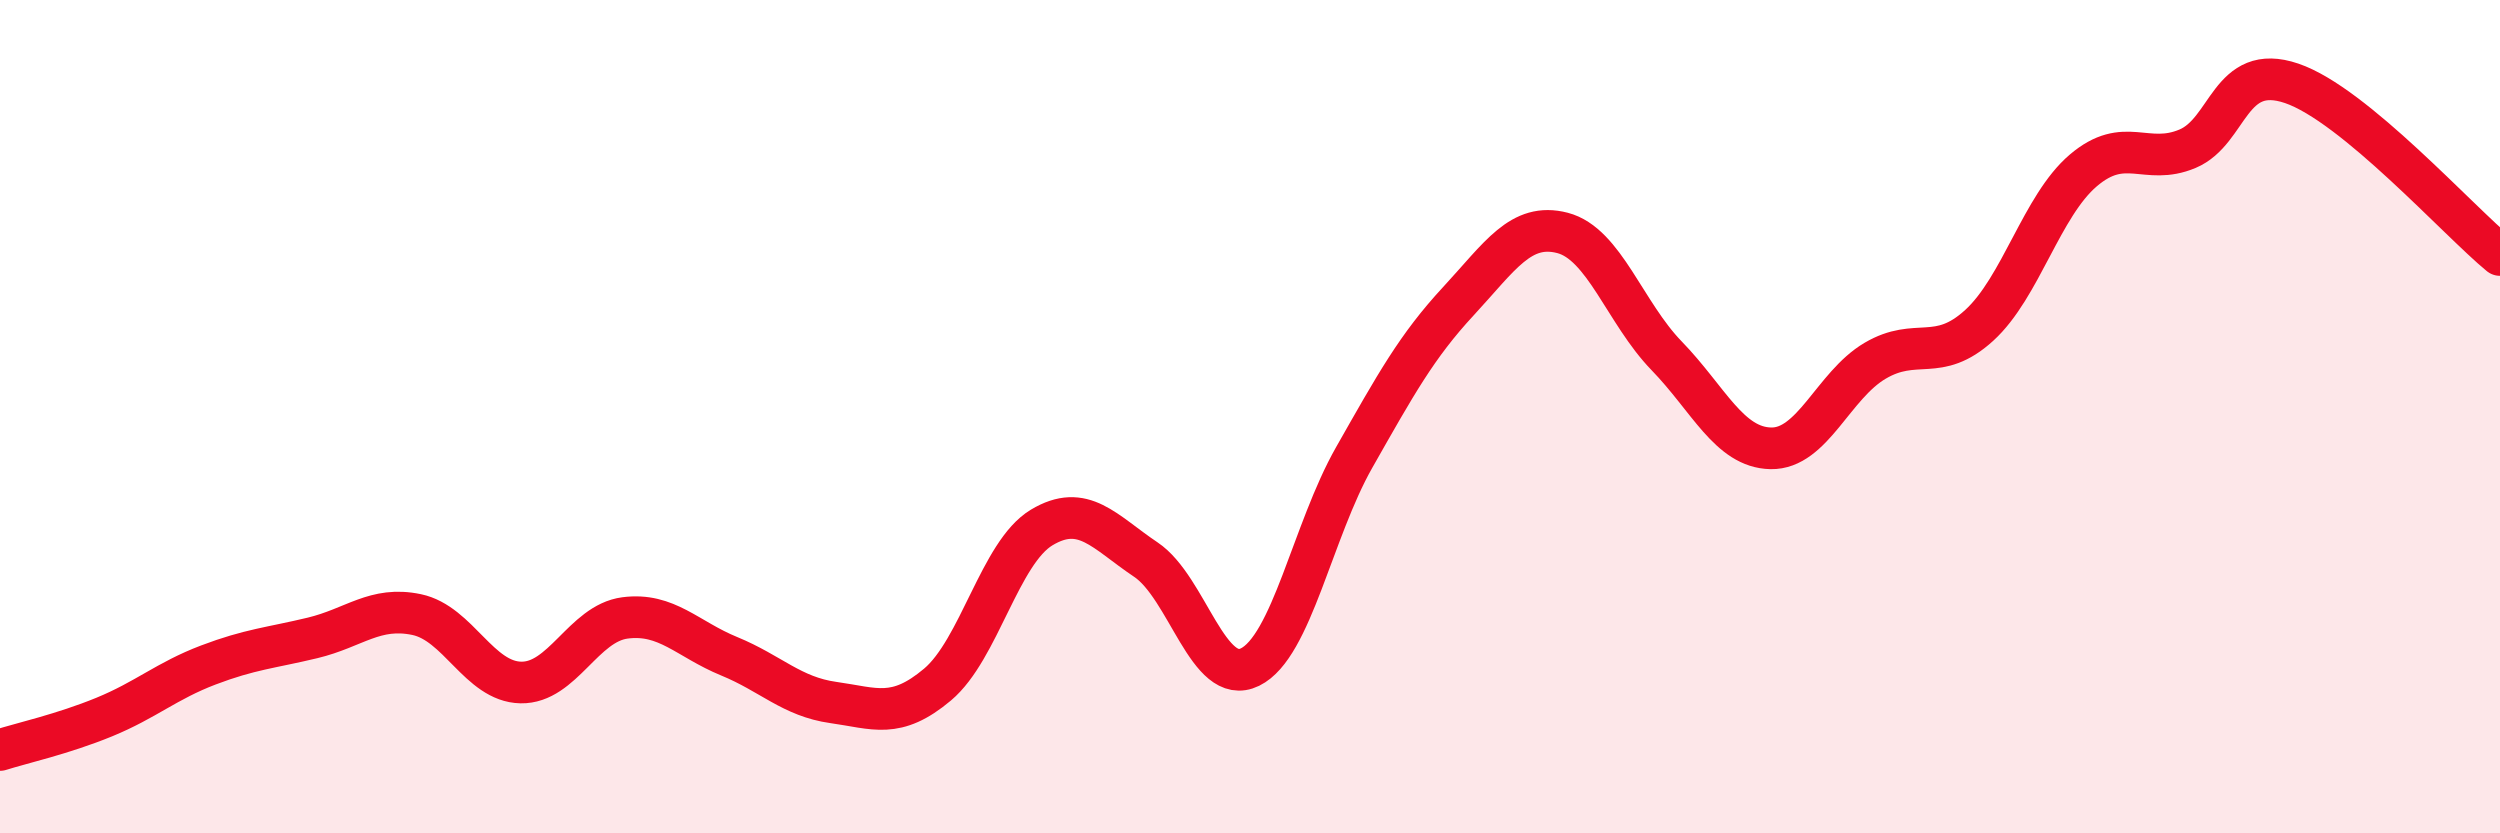
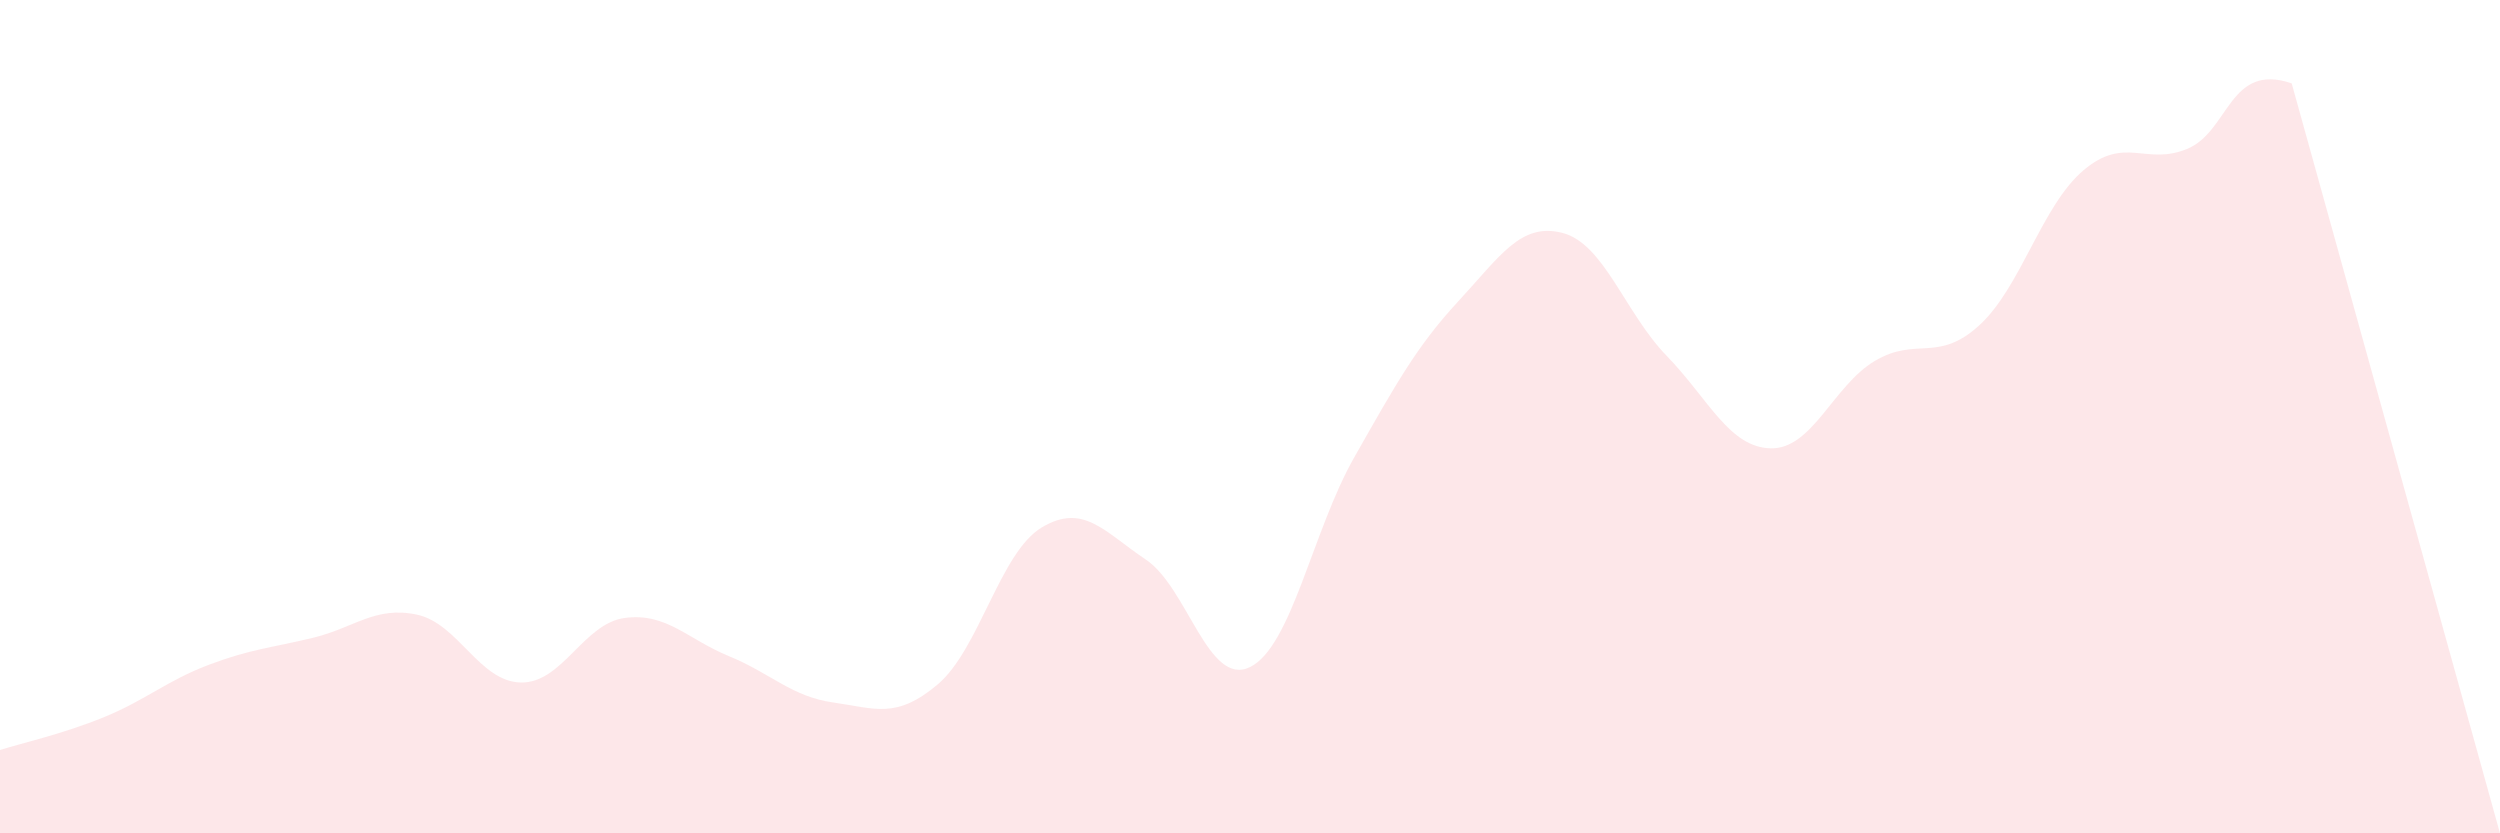
<svg xmlns="http://www.w3.org/2000/svg" width="60" height="20" viewBox="0 0 60 20">
-   <path d="M 0,18 C 0.5,17.84 1.5,17.62 2.5,17.21 C 3.5,16.8 4,16.34 5,15.96 C 6,15.58 6.5,15.55 7.5,15.31 C 8.5,15.07 9,14.54 10,14.75 C 11,14.96 11.5,16.36 12.5,16.38 C 13.5,16.4 14,14.96 15,14.83 C 16,14.7 16.5,15.34 17.5,15.75 C 18.5,16.16 19,16.72 20,16.86 C 21,17 21.5,17.27 22.5,16.43 C 23.5,15.59 24,13.26 25,12.66 C 26,12.06 26.5,12.76 27.5,13.43 C 28.5,14.1 29,16.5 30,16.01 C 31,15.52 31.5,12.74 32.5,10.98 C 33.5,9.22 34,8.31 35,7.23 C 36,6.15 36.5,5.33 37.5,5.59 C 38.5,5.85 39,7.51 40,8.54 C 41,9.57 41.5,10.74 42.5,10.76 C 43.5,10.78 44,9.25 45,8.66 C 46,8.07 46.5,8.72 47.5,7.81 C 48.5,6.9 49,4.94 50,4.09 C 51,3.24 51.5,3.99 52.5,3.57 C 53.5,3.15 53.5,1.49 55,2 C 56.5,2.51 59,5.3 60,6.12L60 20L0 20Z" fill="#EB0A25" opacity="0.1" stroke-linecap="round" stroke-linejoin="round" />
-   <path d="M 0,18 C 0.5,17.84 1.5,17.62 2.5,17.21 C 3.5,16.8 4,16.34 5,15.96 C 6,15.58 6.5,15.55 7.5,15.31 C 8.5,15.07 9,14.54 10,14.75 C 11,14.96 11.5,16.36 12.5,16.38 C 13.5,16.4 14,14.96 15,14.83 C 16,14.7 16.5,15.34 17.5,15.75 C 18.5,16.16 19,16.72 20,16.86 C 21,17 21.5,17.27 22.5,16.43 C 23.5,15.59 24,13.26 25,12.66 C 26,12.06 26.5,12.76 27.5,13.43 C 28.5,14.1 29,16.5 30,16.01 C 31,15.52 31.5,12.74 32.5,10.98 C 33.5,9.22 34,8.31 35,7.23 C 36,6.15 36.5,5.33 37.5,5.59 C 38.5,5.85 39,7.51 40,8.54 C 41,9.57 41.5,10.74 42.5,10.76 C 43.5,10.78 44,9.25 45,8.66 C 46,8.07 46.5,8.72 47.5,7.81 C 48.5,6.9 49,4.94 50,4.09 C 51,3.24 51.5,3.99 52.5,3.57 C 53.5,3.15 53.5,1.49 55,2 C 56.5,2.51 59,5.3 60,6.12" stroke="#EB0A25" stroke-width="1" fill="none" stroke-linecap="round" stroke-linejoin="round" />
+   <path d="M 0,18 C 0.5,17.84 1.5,17.62 2.5,17.21 C 3.5,16.8 4,16.34 5,15.96 C 6,15.58 6.5,15.55 7.5,15.31 C 8.5,15.07 9,14.54 10,14.75 C 11,14.96 11.5,16.36 12.5,16.38 C 13.5,16.4 14,14.96 15,14.83 C 16,14.7 16.5,15.34 17.5,15.75 C 18.5,16.16 19,16.72 20,16.86 C 21,17 21.5,17.27 22.5,16.43 C 23.5,15.59 24,13.26 25,12.66 C 26,12.06 26.5,12.76 27.5,13.43 C 28.5,14.1 29,16.5 30,16.01 C 31,15.52 31.5,12.74 32.5,10.98 C 33.5,9.22 34,8.31 35,7.23 C 36,6.15 36.5,5.33 37.5,5.59 C 38.5,5.85 39,7.51 40,8.54 C 41,9.57 41.5,10.74 42.5,10.76 C 43.5,10.78 44,9.25 45,8.66 C 46,8.07 46.5,8.72 47.5,7.81 C 48.5,6.9 49,4.94 50,4.09 C 51,3.24 51.5,3.99 52.5,3.57 C 53.5,3.15 53.5,1.49 55,2 L60 20L0 20Z" fill="#EB0A25" opacity="0.1" stroke-linecap="round" stroke-linejoin="round" />
</svg>